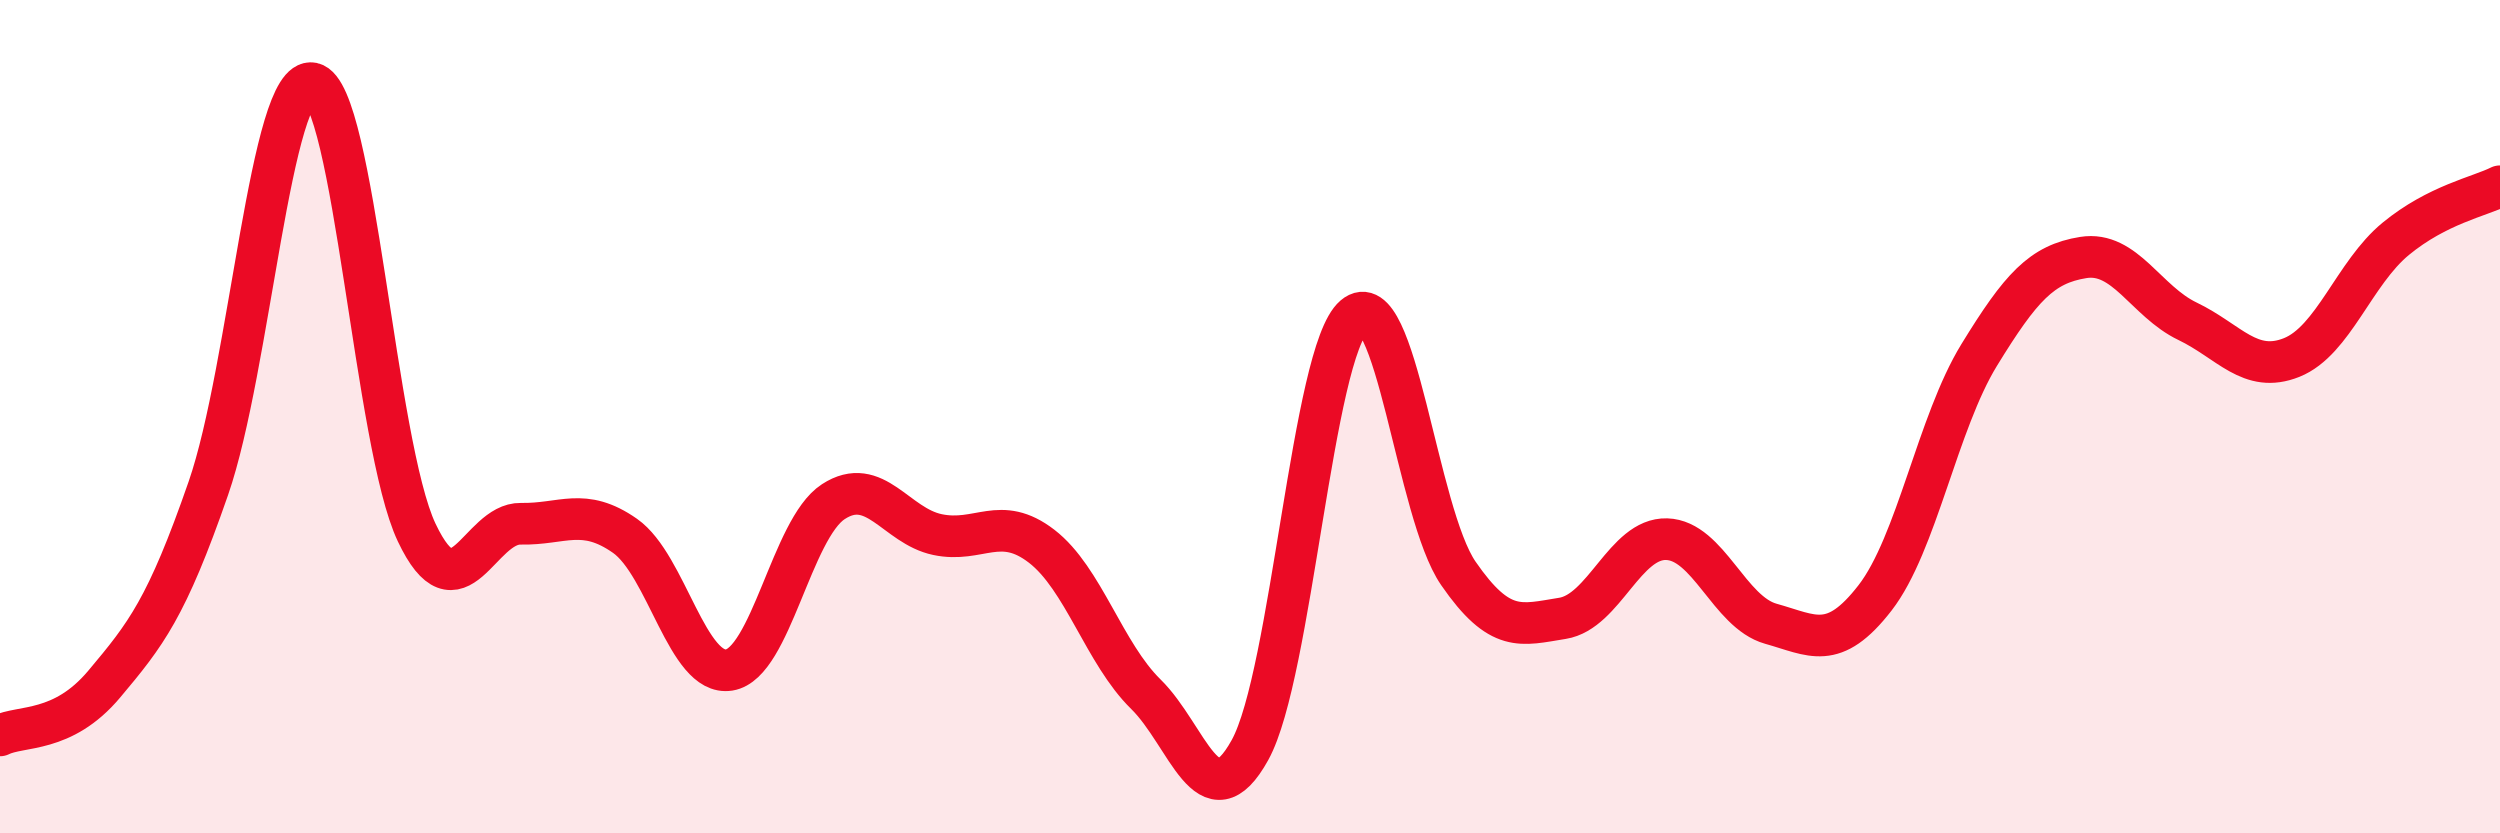
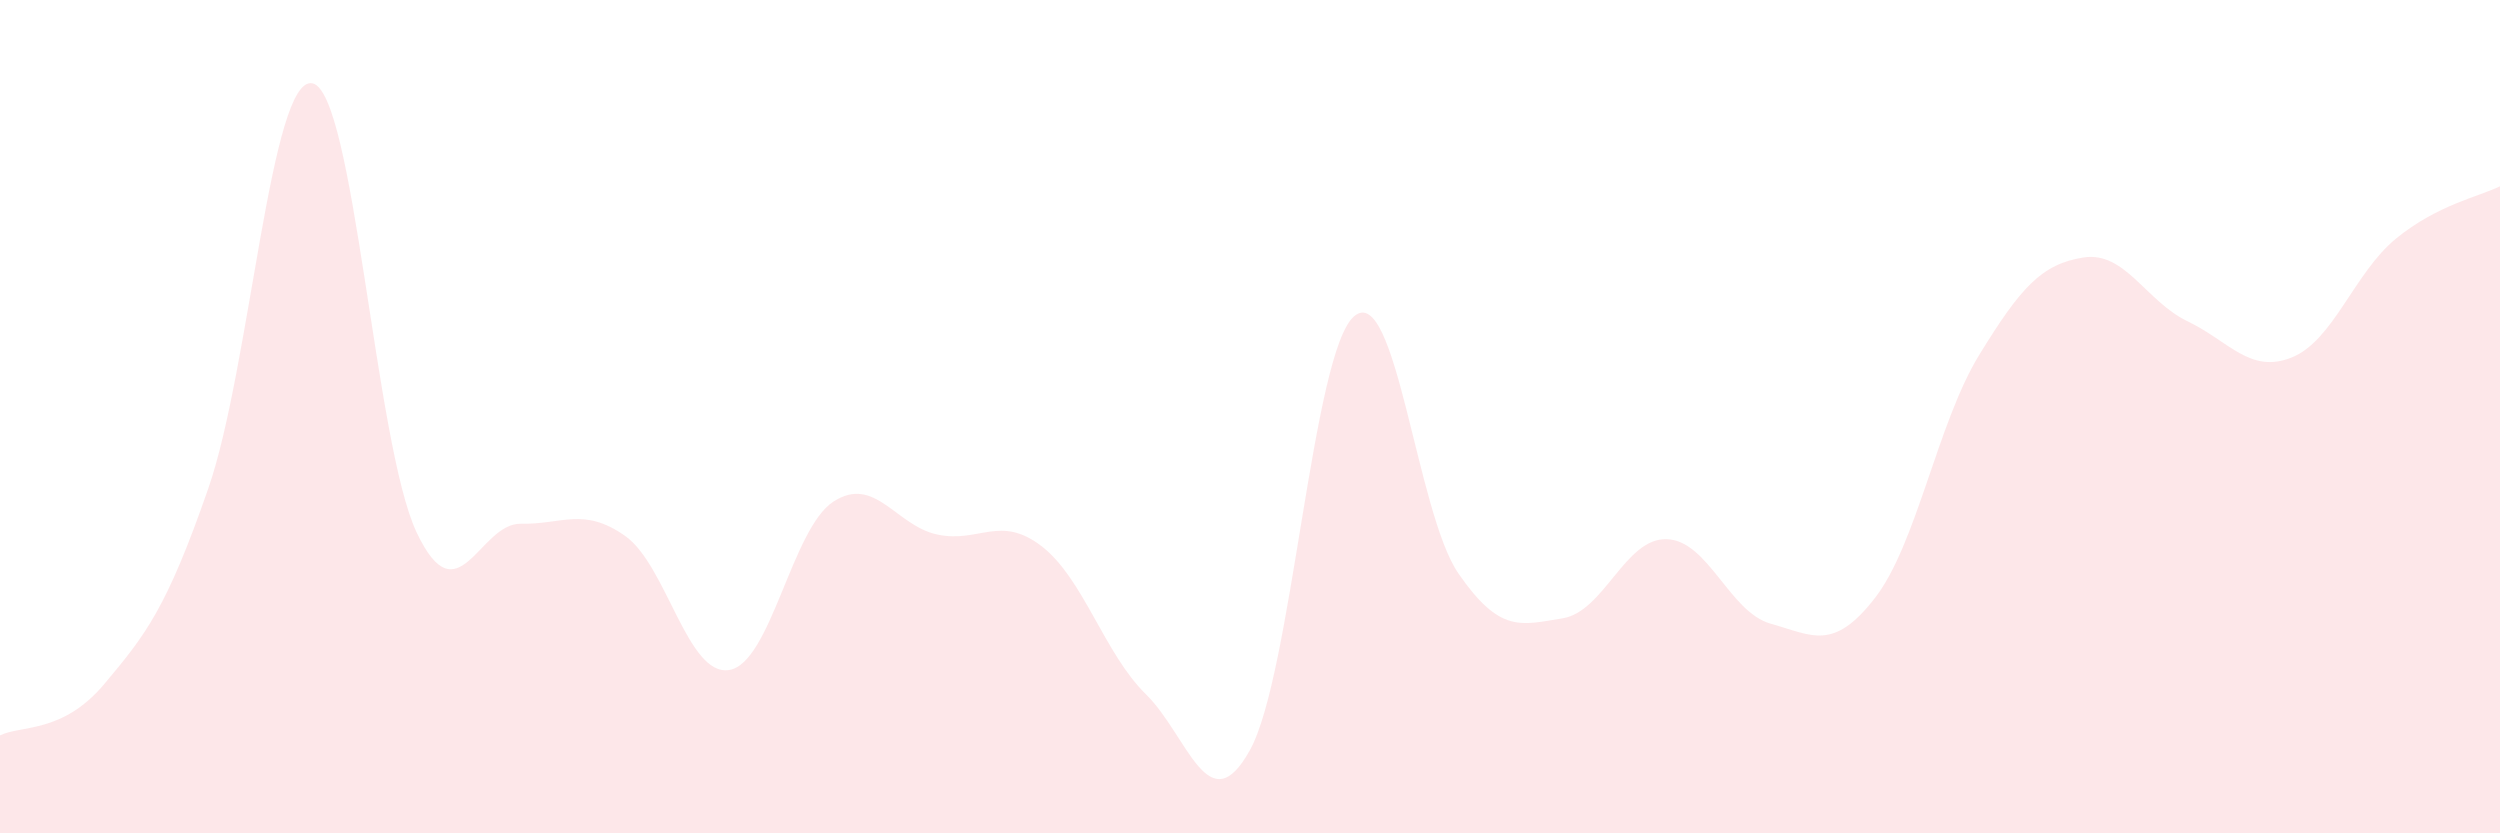
<svg xmlns="http://www.w3.org/2000/svg" width="60" height="20" viewBox="0 0 60 20">
  <path d="M 0,17.65 C 0.5,17.4 1.5,17.61 2.5,16.42 C 3.5,15.23 4,14.6 5,11.72 C 6,8.84 6.5,1.79 7.5,2 C 8.5,2.21 9,10.67 10,12.78 C 11,14.89 11.5,12.55 12.5,12.57 C 13.5,12.59 14,12.16 15,12.86 C 16,13.56 16.5,16.24 17.5,16.08 C 18.5,15.92 19,12.69 20,12.04 C 21,11.39 21.5,12.62 22.5,12.83 C 23.5,13.04 24,12.34 25,13.11 C 26,13.88 26.5,15.68 27.5,16.66 C 28.5,17.64 29,19.81 30,18 C 31,16.19 31.5,8.44 32.5,7.59 C 33.5,6.74 34,12.31 35,13.76 C 36,15.21 36.5,15 37.5,14.84 C 38.5,14.68 39,12.91 40,12.94 C 41,12.97 41.5,14.69 42.5,14.97 C 43.5,15.25 44,15.64 45,14.35 C 46,13.06 46.5,10.15 47.5,8.52 C 48.5,6.89 49,6.34 50,6.18 C 51,6.02 51.5,7.23 52.5,7.71 C 53.5,8.19 54,8.98 55,8.58 C 56,8.18 56.5,6.55 57.5,5.73 C 58.5,4.91 59.5,4.72 60,4.47L60 20L0 20Z" fill="#EB0A25" opacity="0.1" stroke-linecap="round" stroke-linejoin="round" />
-   <path d="M 0,17.65 C 0.5,17.4 1.5,17.61 2.5,16.42 C 3.5,15.23 4,14.6 5,11.72 C 6,8.84 6.5,1.79 7.5,2 C 8.5,2.21 9,10.67 10,12.78 C 11,14.89 11.5,12.55 12.5,12.57 C 13.5,12.59 14,12.16 15,12.86 C 16,13.56 16.5,16.24 17.5,16.08 C 18.5,15.92 19,12.69 20,12.04 C 21,11.39 21.5,12.62 22.5,12.83 C 23.5,13.04 24,12.34 25,13.11 C 26,13.88 26.5,15.68 27.5,16.66 C 28.5,17.64 29,19.81 30,18 C 31,16.19 31.5,8.44 32.5,7.59 C 33.5,6.74 34,12.31 35,13.76 C 36,15.21 36.5,15 37.5,14.84 C 38.5,14.68 39,12.91 40,12.94 C 41,12.97 41.5,14.69 42.5,14.97 C 43.5,15.25 44,15.64 45,14.35 C 46,13.06 46.5,10.15 47.5,8.52 C 48.5,6.89 49,6.34 50,6.18 C 51,6.02 51.5,7.23 52.5,7.71 C 53.5,8.19 54,8.98 55,8.58 C 56,8.18 56.5,6.55 57.5,5.73 C 58.5,4.91 59.5,4.72 60,4.47" stroke="#EB0A25" stroke-width="1" fill="none" stroke-linecap="round" stroke-linejoin="round" />
</svg>